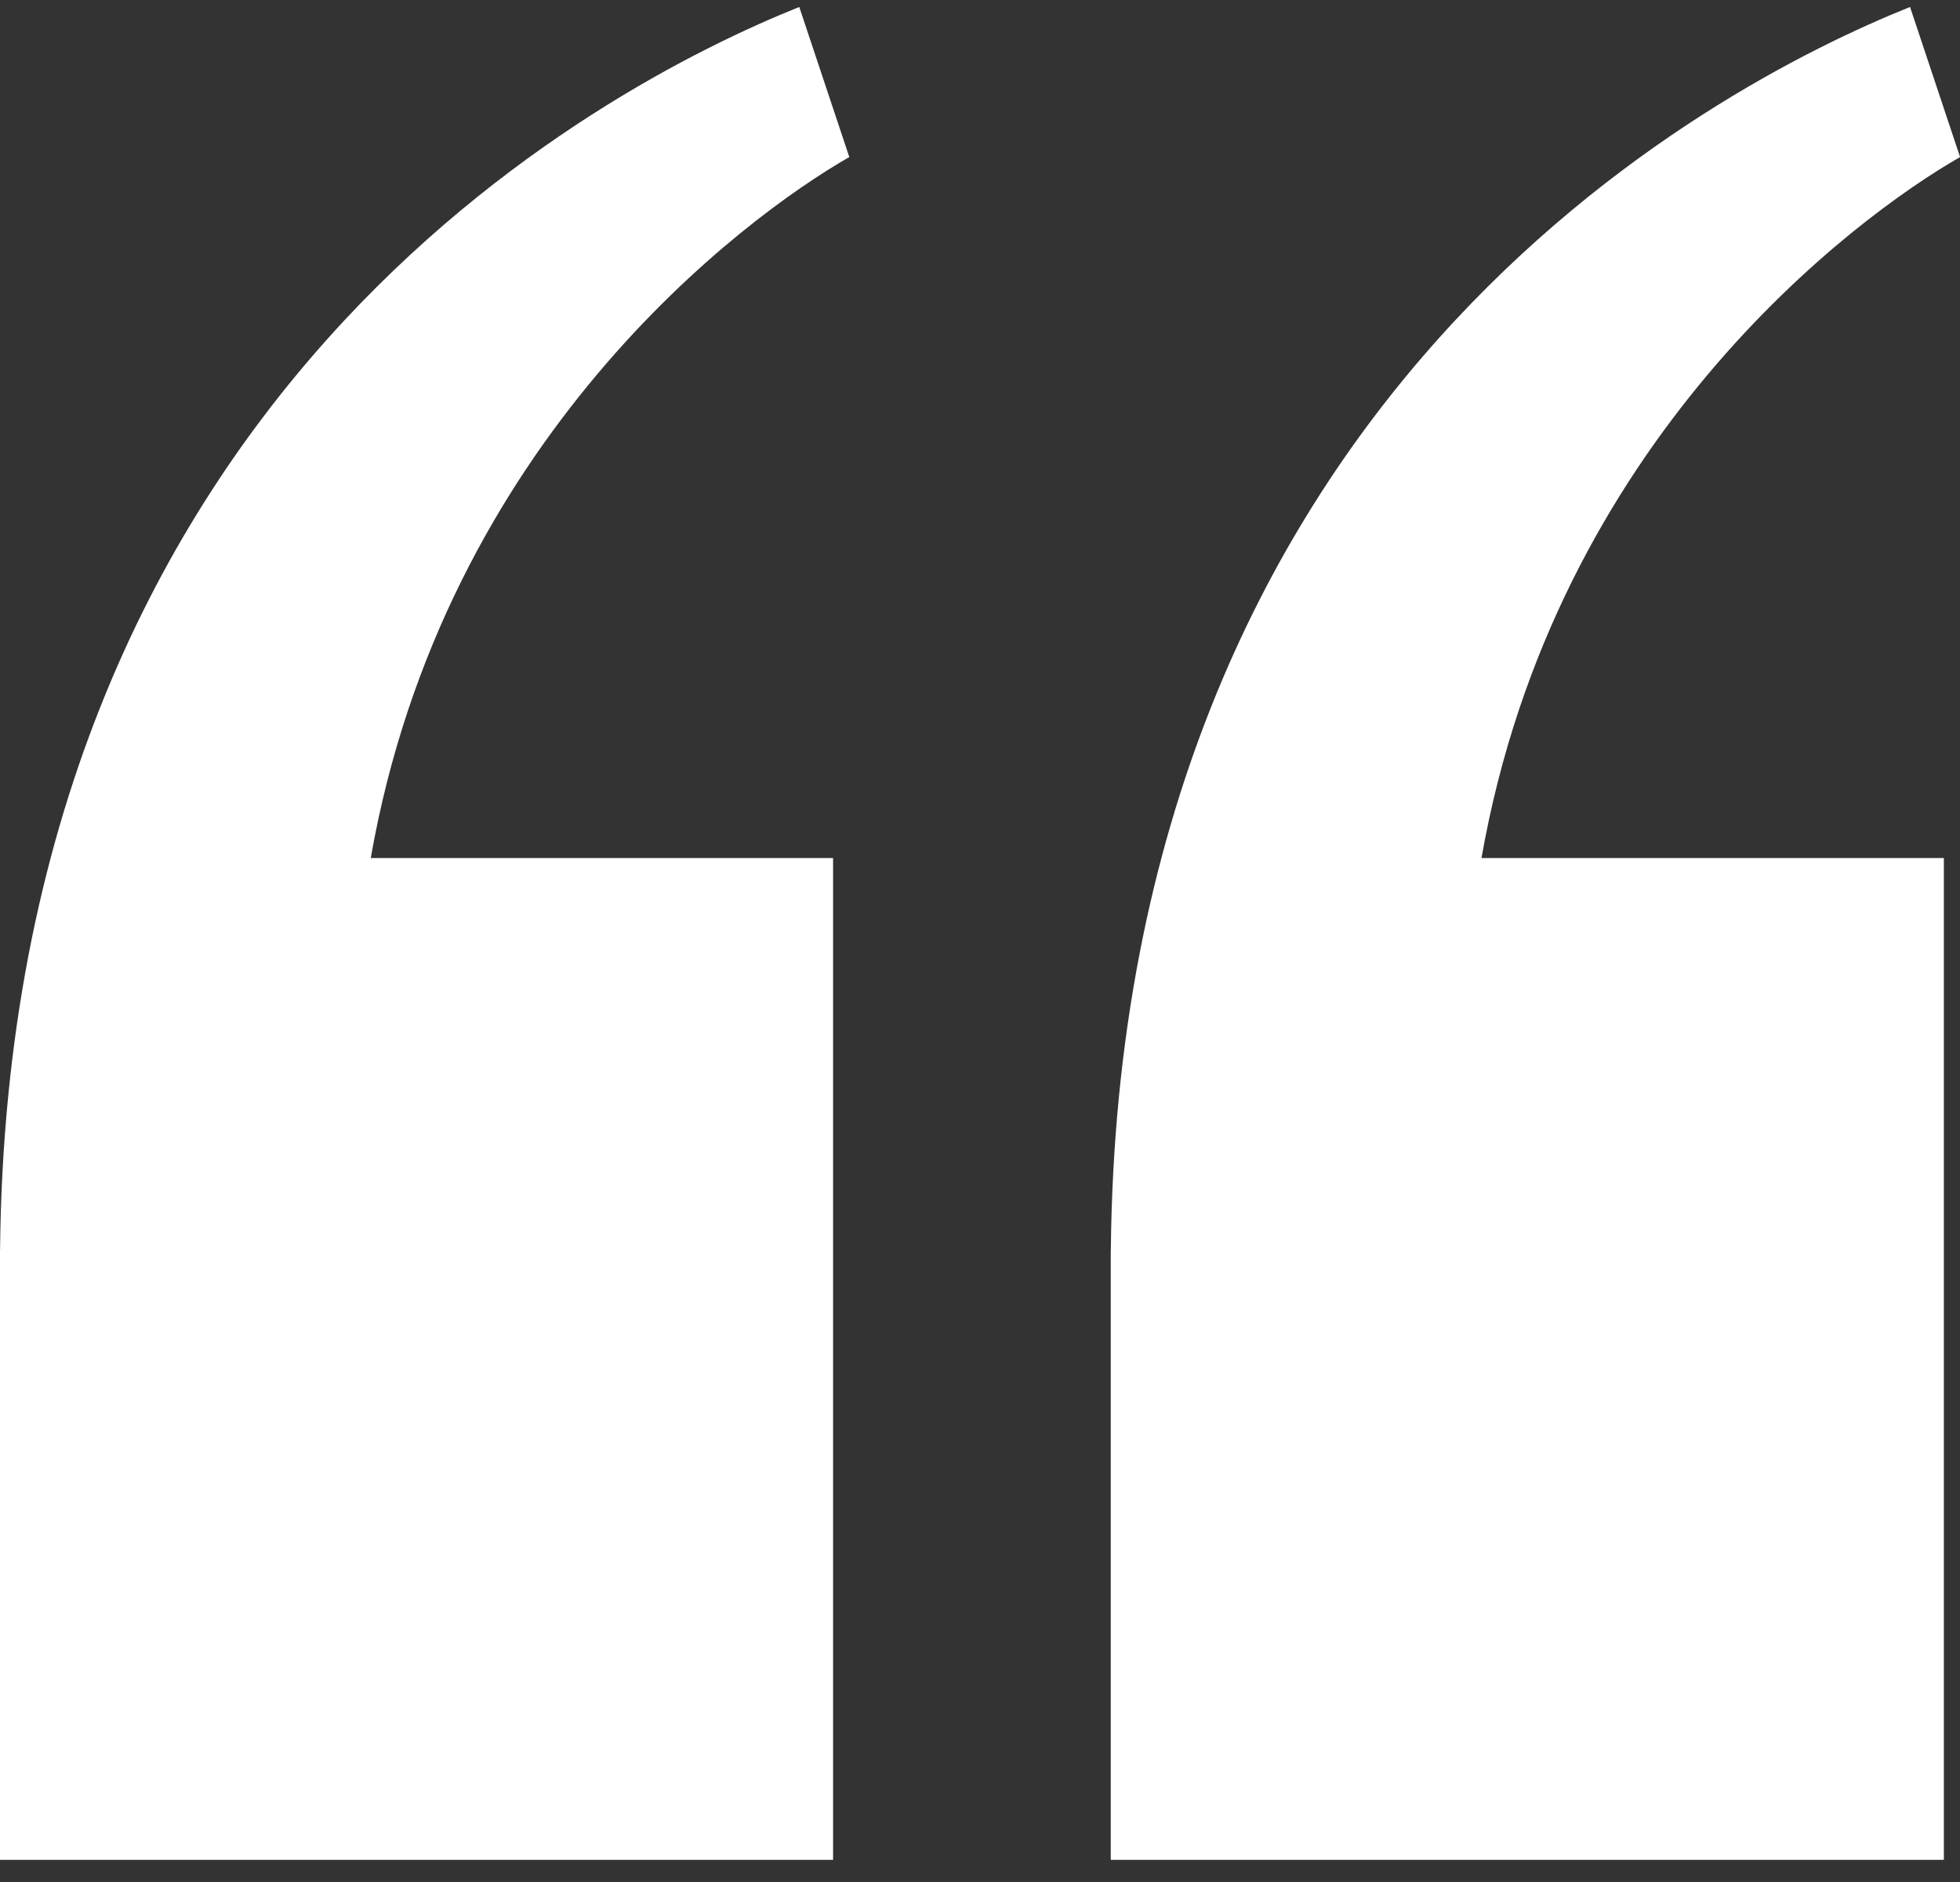
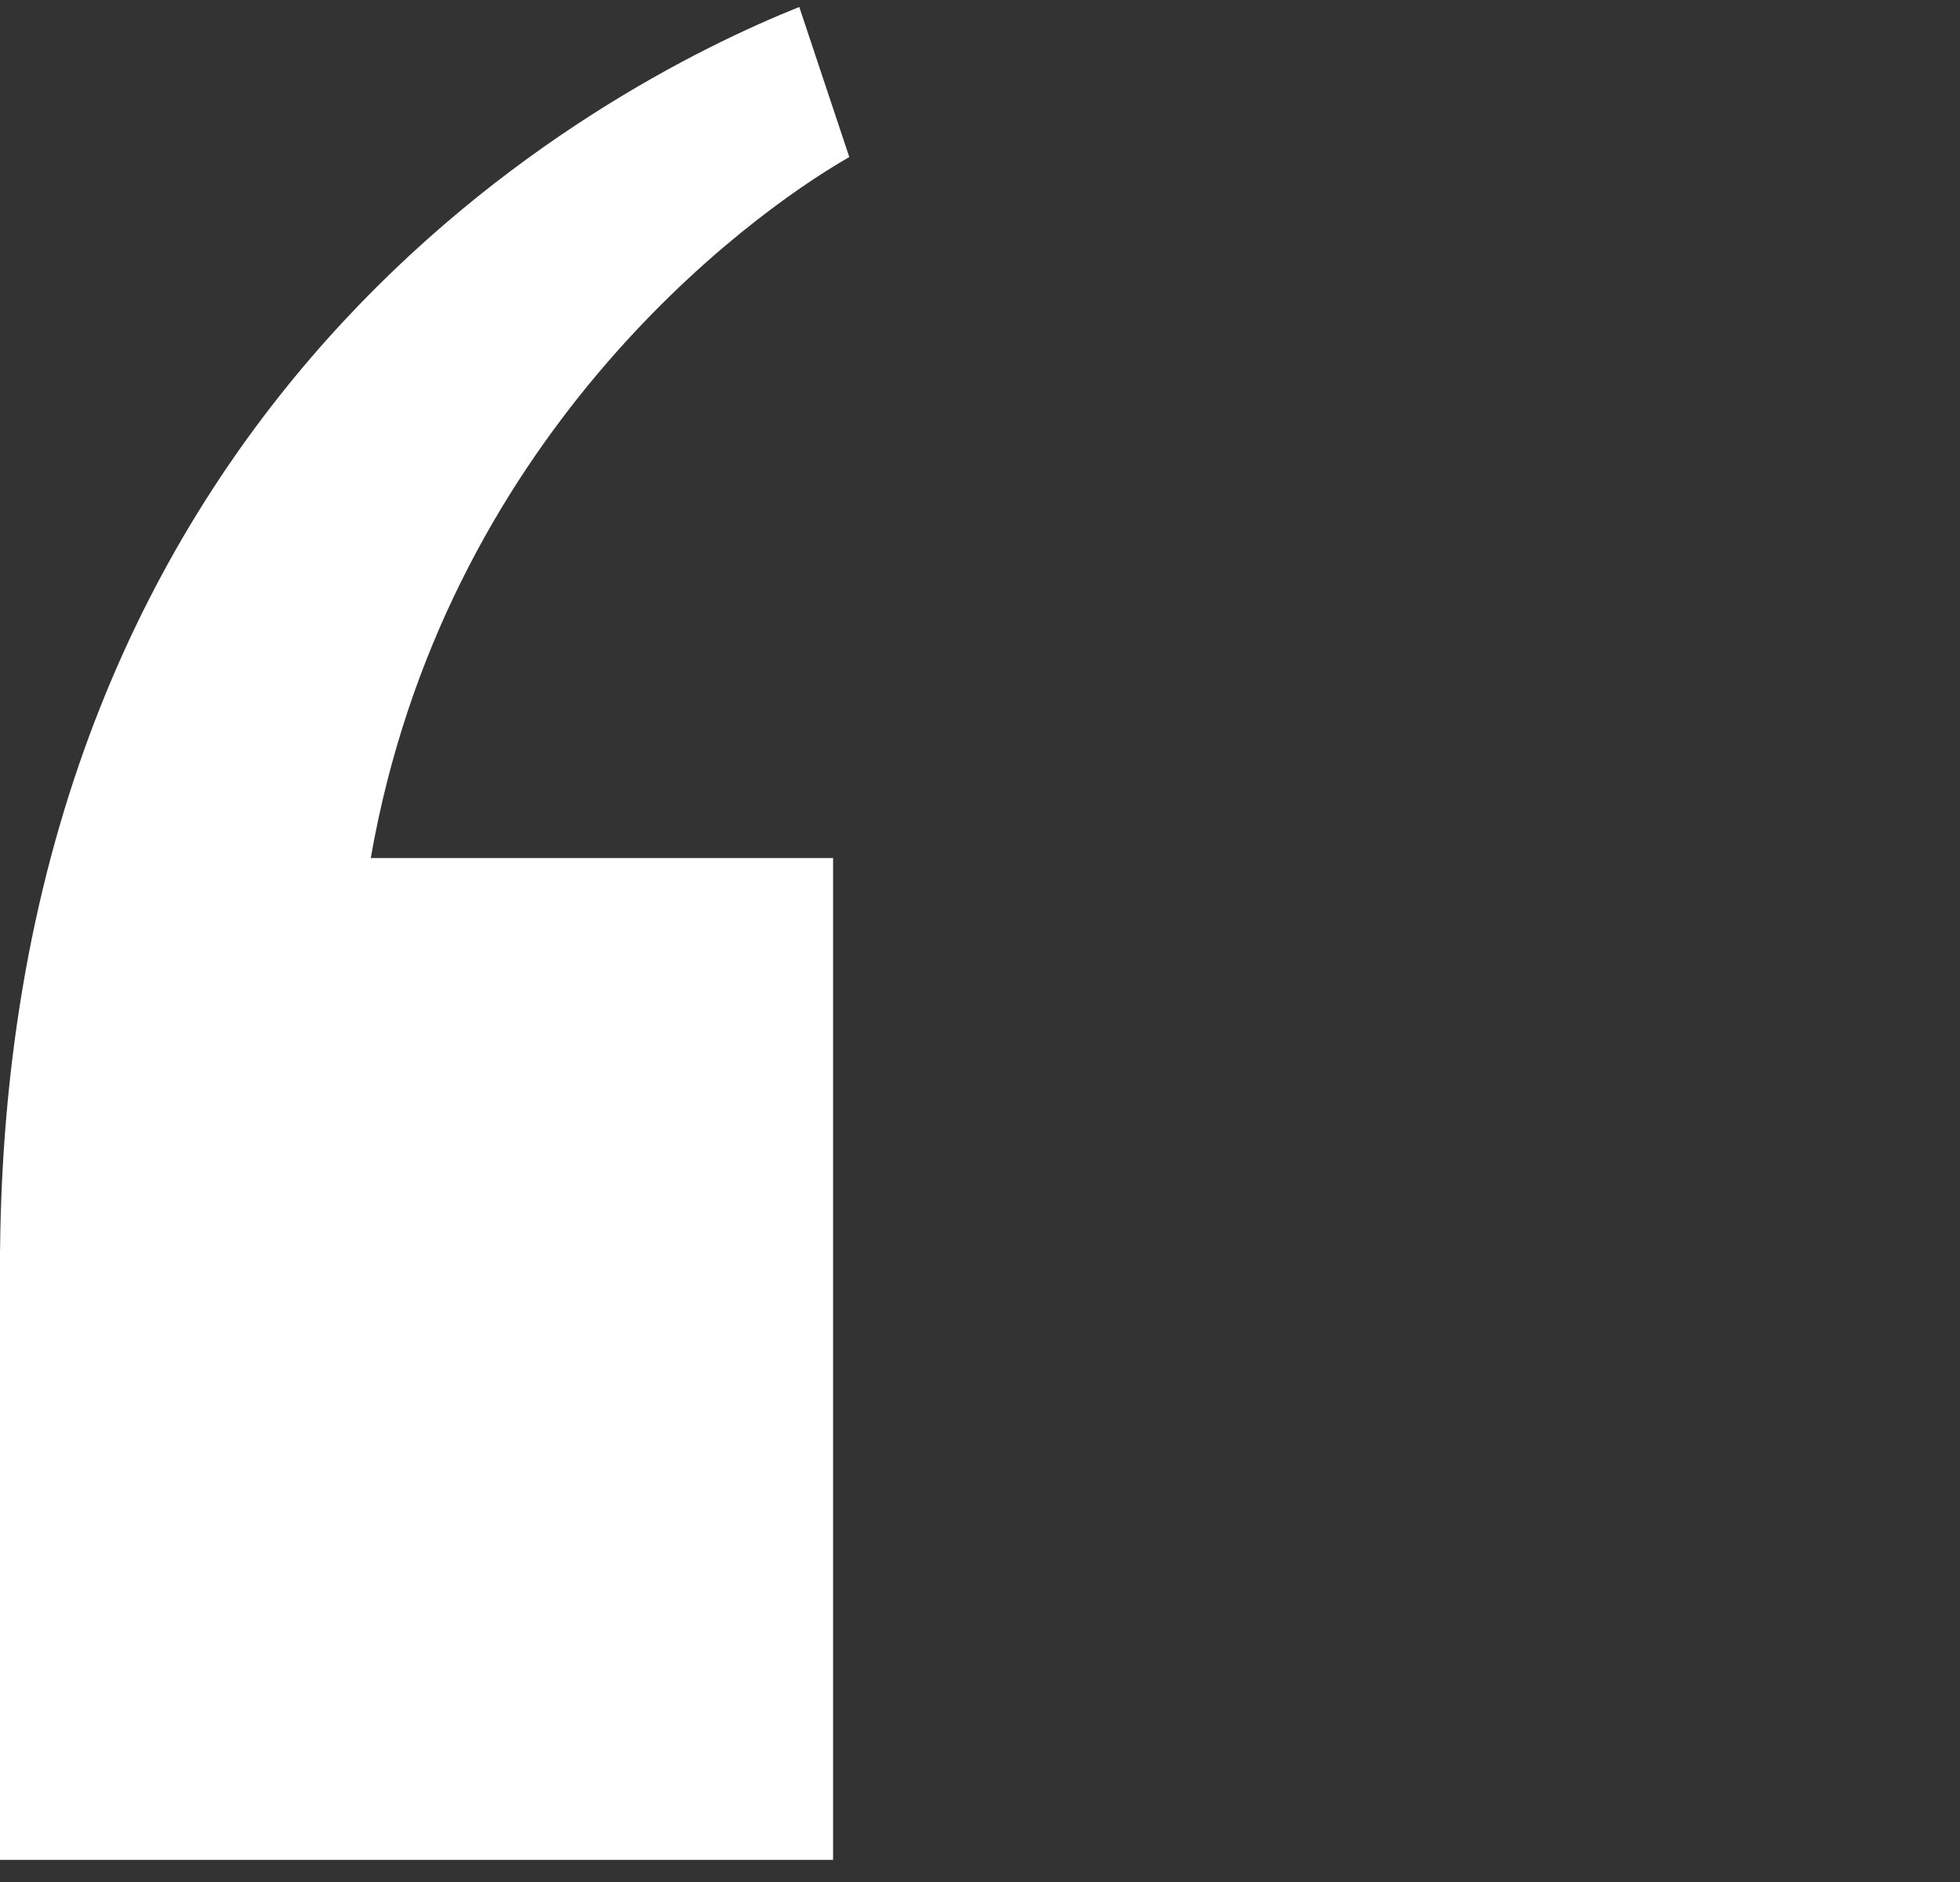
<svg xmlns="http://www.w3.org/2000/svg" width="76" height="73" viewBox="0 0 76 73" fill="none">
  <rect x="0" y="0" width="76" height="73" fill="#333333" stroke="none" />
  <path d="M32.932 6.091C28.804 8.453 17.211 17.092 14.376 33.277H32.303V72.132H0V48.485H0.002C0.321 15.386 23.231 3.386 30.992 0.27L32.932 6.091Z" fill="white" />
-   <path d="M76.003 6.091C71.875 8.453 60.281 17.092 57.446 33.277H75.374V72.132H43.07V48.485H43.073C43.392 15.386 66.301 3.386 74.063 0.27L76.003 6.091Z" fill="white" />
</svg>